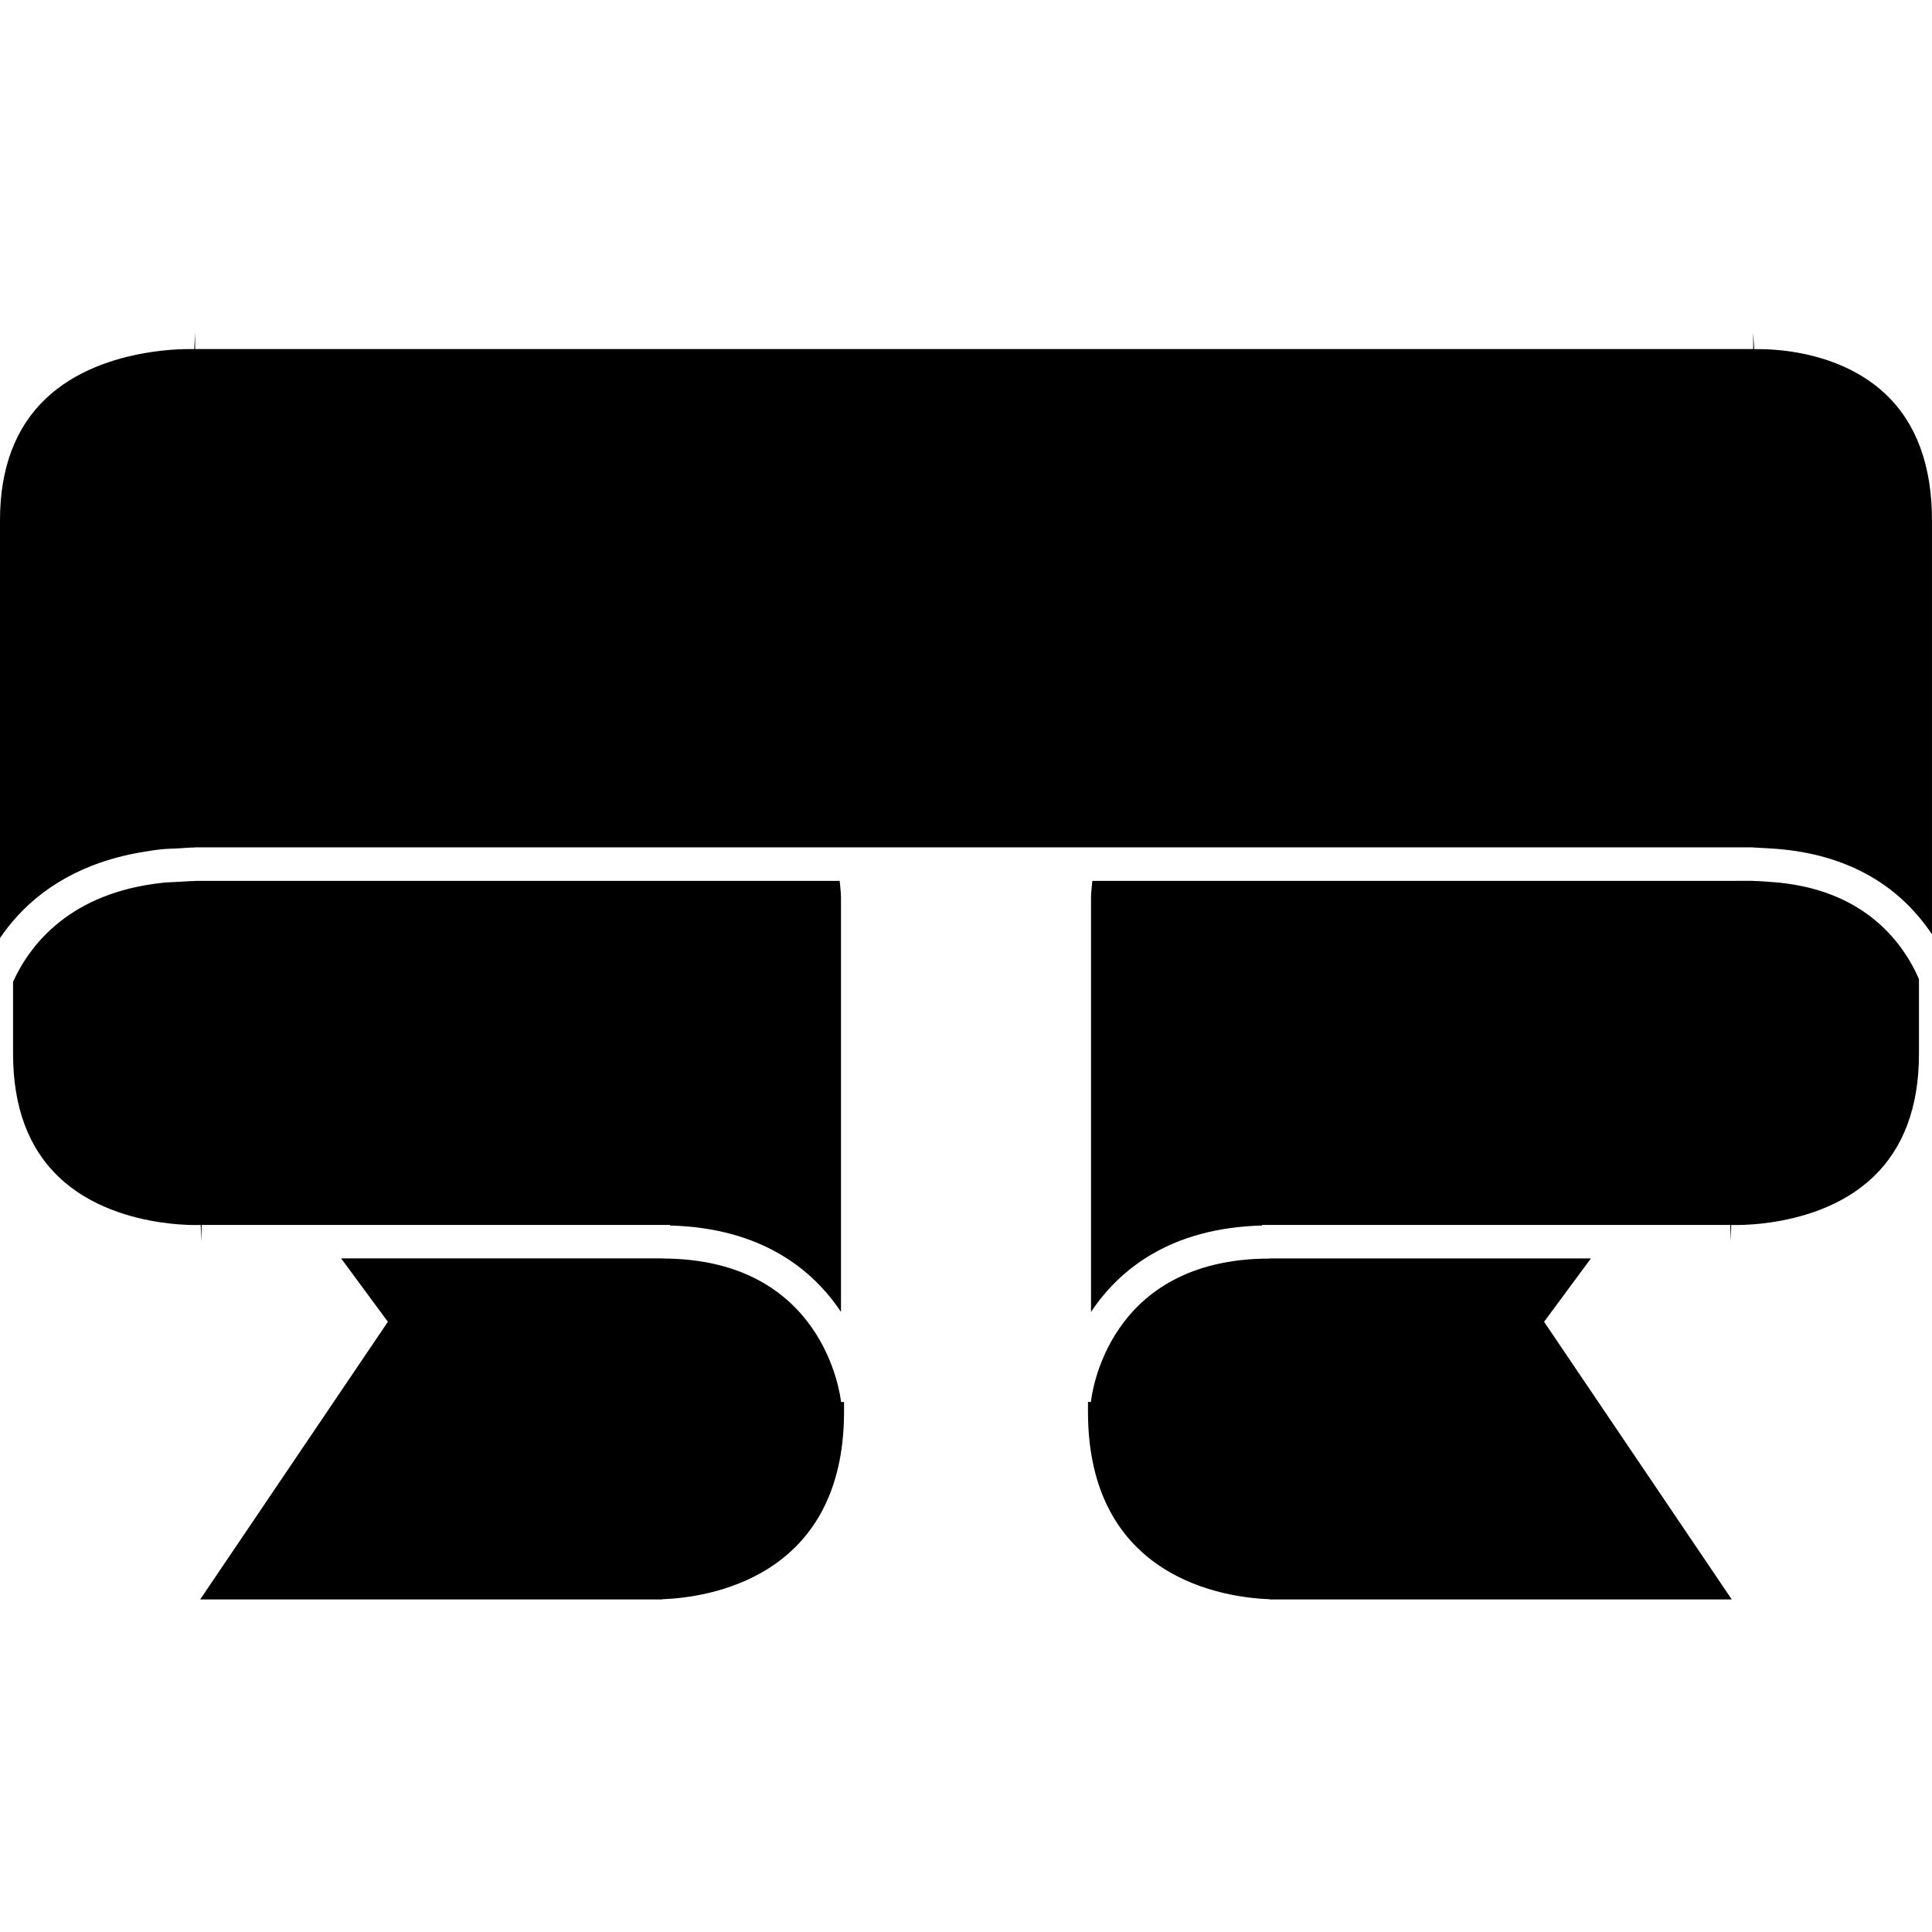
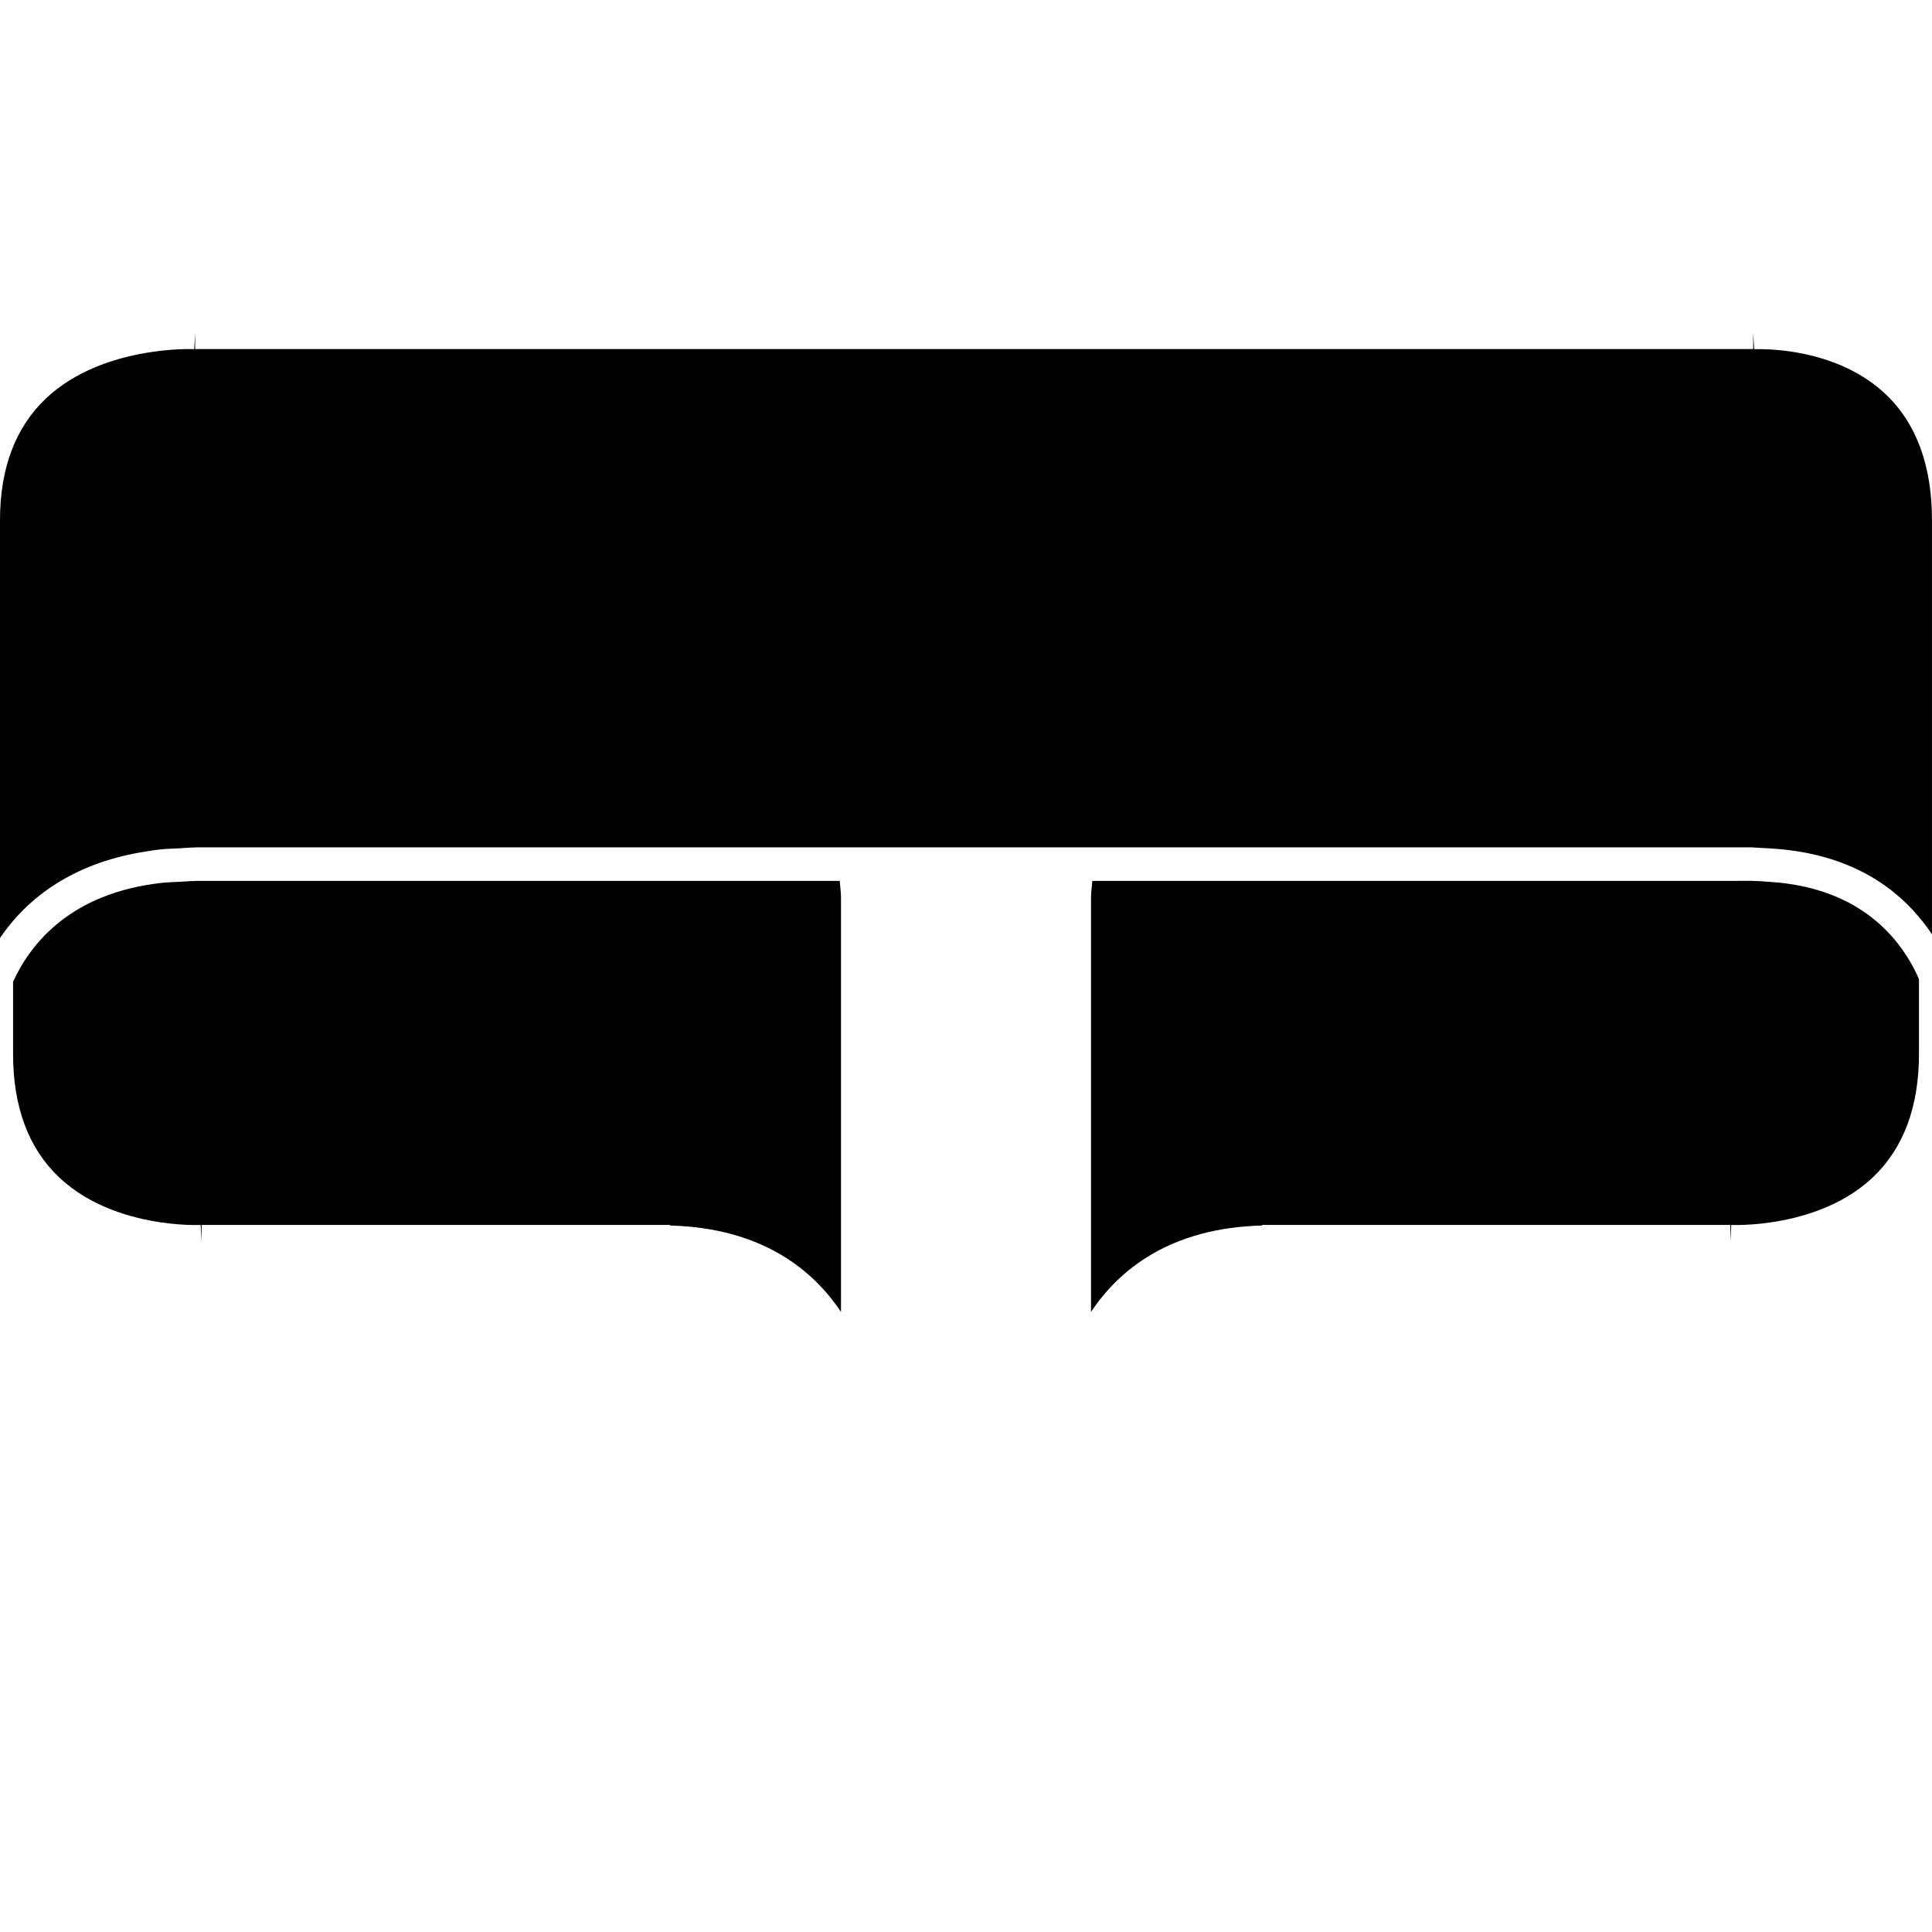
<svg xmlns="http://www.w3.org/2000/svg" version="1.1" id="Capa_1" x="0px" y="0px" width="305.907px" height="305.907px" viewBox="0 0 305.907 305.907" style="enable-background:new 0 0 305.907 305.907;" xml:space="preserve">
  <g>
-     <path d="M172.266,221.971c0,0.507,0,1.04,0,1.543c0,26.543,21.82,29.453,28.79,29.706v0.031h73.146l-29.717-43.962l7.409-10.03   h-48.674h-2.17l0,0v0.021c-25.782,0-28.226,21.789-28.319,22.711L172.266,221.971z" />
    <path d="M274.938,139.478h-0.953h-55.571h-17.357h-1.242h-26.864c-0.057,0.896-0.202,1.725-0.202,2.662v4.357v61.229   c4.433-6.675,12.547-13.303,27.066-13.681v2.563l0,0v-2.563v-0.089h1.237h2.17h52.583h18.171v2.61l0.149-2.61   c0.037,0,1.378,0.062,3.465-0.098c0.787-0.057,1.688-0.15,2.65-0.29c4.76-0.679,11.356-2.46,16.322-7.172   c4.826-4.577,7.28-11.144,7.28-19.517v-11.863c-2.766-6.286-9.165-14.457-23.603-15.381c-0.869-0.057-1.708-0.143-2.65-0.143l0,0   v-0.021h-2.651V139.478z" />
-     <path d="M104.852,253.22c6.967-0.253,28.791-3.163,28.791-29.706c0-0.497,0-1.036,0-1.533l-0.471,0.021   c-0.096-0.932-2.667-22.731-28.319-22.731l0,0v-0.021h-2.169H54.01l7.407,10.035l-29.72,43.962h73.154V253.22z" />
    <path d="M133.16,207.73v-61.239v-4.352c0-0.937-0.142-1.766-0.202-2.662h-26.867h-1.24H84.843H31.926h-0.963h-0.065v0.021   c-0.911,0-1.729,0.086-2.586,0.127c-0.891,0.049-1.815,0.07-2.651,0.161c-14.476,1.584-20.829,9.629-23.592,15.657v11.443   c0,8.373,2.449,14.943,7.281,19.521c4.963,4.701,11.555,6.493,16.311,7.166c0.971,0.135,1.867,0.233,2.651,0.29   c2.084,0.161,3.425,0.093,3.461,0.093l0.147,2.631v-2.631h18.172h52.584h2.175h1.24l0,0v0.089   C120.614,194.423,128.723,201.051,133.16,207.73z" />
    <path d="M30.755,55.271v0.016c-0.036-0.005-0.986-0.049-2.524,0.026c-0.753,0.036-1.649,0.101-2.651,0.212   c-0.816,0.091-1.714,0.223-2.651,0.381c-4.847,0.844-11.004,2.775-15.685,7.213C2.441,67.678,0,74.153,0,82.355v4.761v3.042v58.365   c0.616-0.901,1.305-1.805,2.063-2.701c4.184-4.903,10.771-9.377,20.86-10.97c0.87-0.137,1.729-0.287,2.651-0.375   c0.026,0,0.052,0,0.08-0.006c0.841-0.085,1.761-0.101,2.651-0.145c0.87-0.042,1.67-0.138,2.586-0.138v2.631v0.021l0,0v-0.021   v-2.651h0.064h0.958h52.918h2.651h2.651h14.716h1.24h26.129h2.742h2.731h30.522h2.729h2.749h26.129h1.243h17.352l0,0h55.566h0.964   h2.65v0.021c0.436,0,0.809,0.06,1.243,0.07l0,0c0.477,0.01,0.932,0.052,1.408,0.078c11.672,0.652,19.045,5.421,23.592,10.856   c0.761,0.906,1.455,1.823,2.065,2.747V90.159v-3.032v-4.762c0-8.647-2.479-15.366-7.357-19.969   c-6.887-6.486-16.602-7.084-19.708-7.11c-0.621-0.005-1.066,0-1.088,0v-0.016l-0.155-2.615v2.615h-59.186l0,0H90.146h-2.651h-2.651   H30.897v-2.589L30.755,55.271z" />
  </g>
  <g>
</g>
  <g>
</g>
  <g>
</g>
  <g>
</g>
  <g>
</g>
  <g>
</g>
  <g>
</g>
  <g>
</g>
  <g>
</g>
  <g>
</g>
  <g>
</g>
  <g>
</g>
  <g>
</g>
  <g>
</g>
  <g>
</g>
</svg>